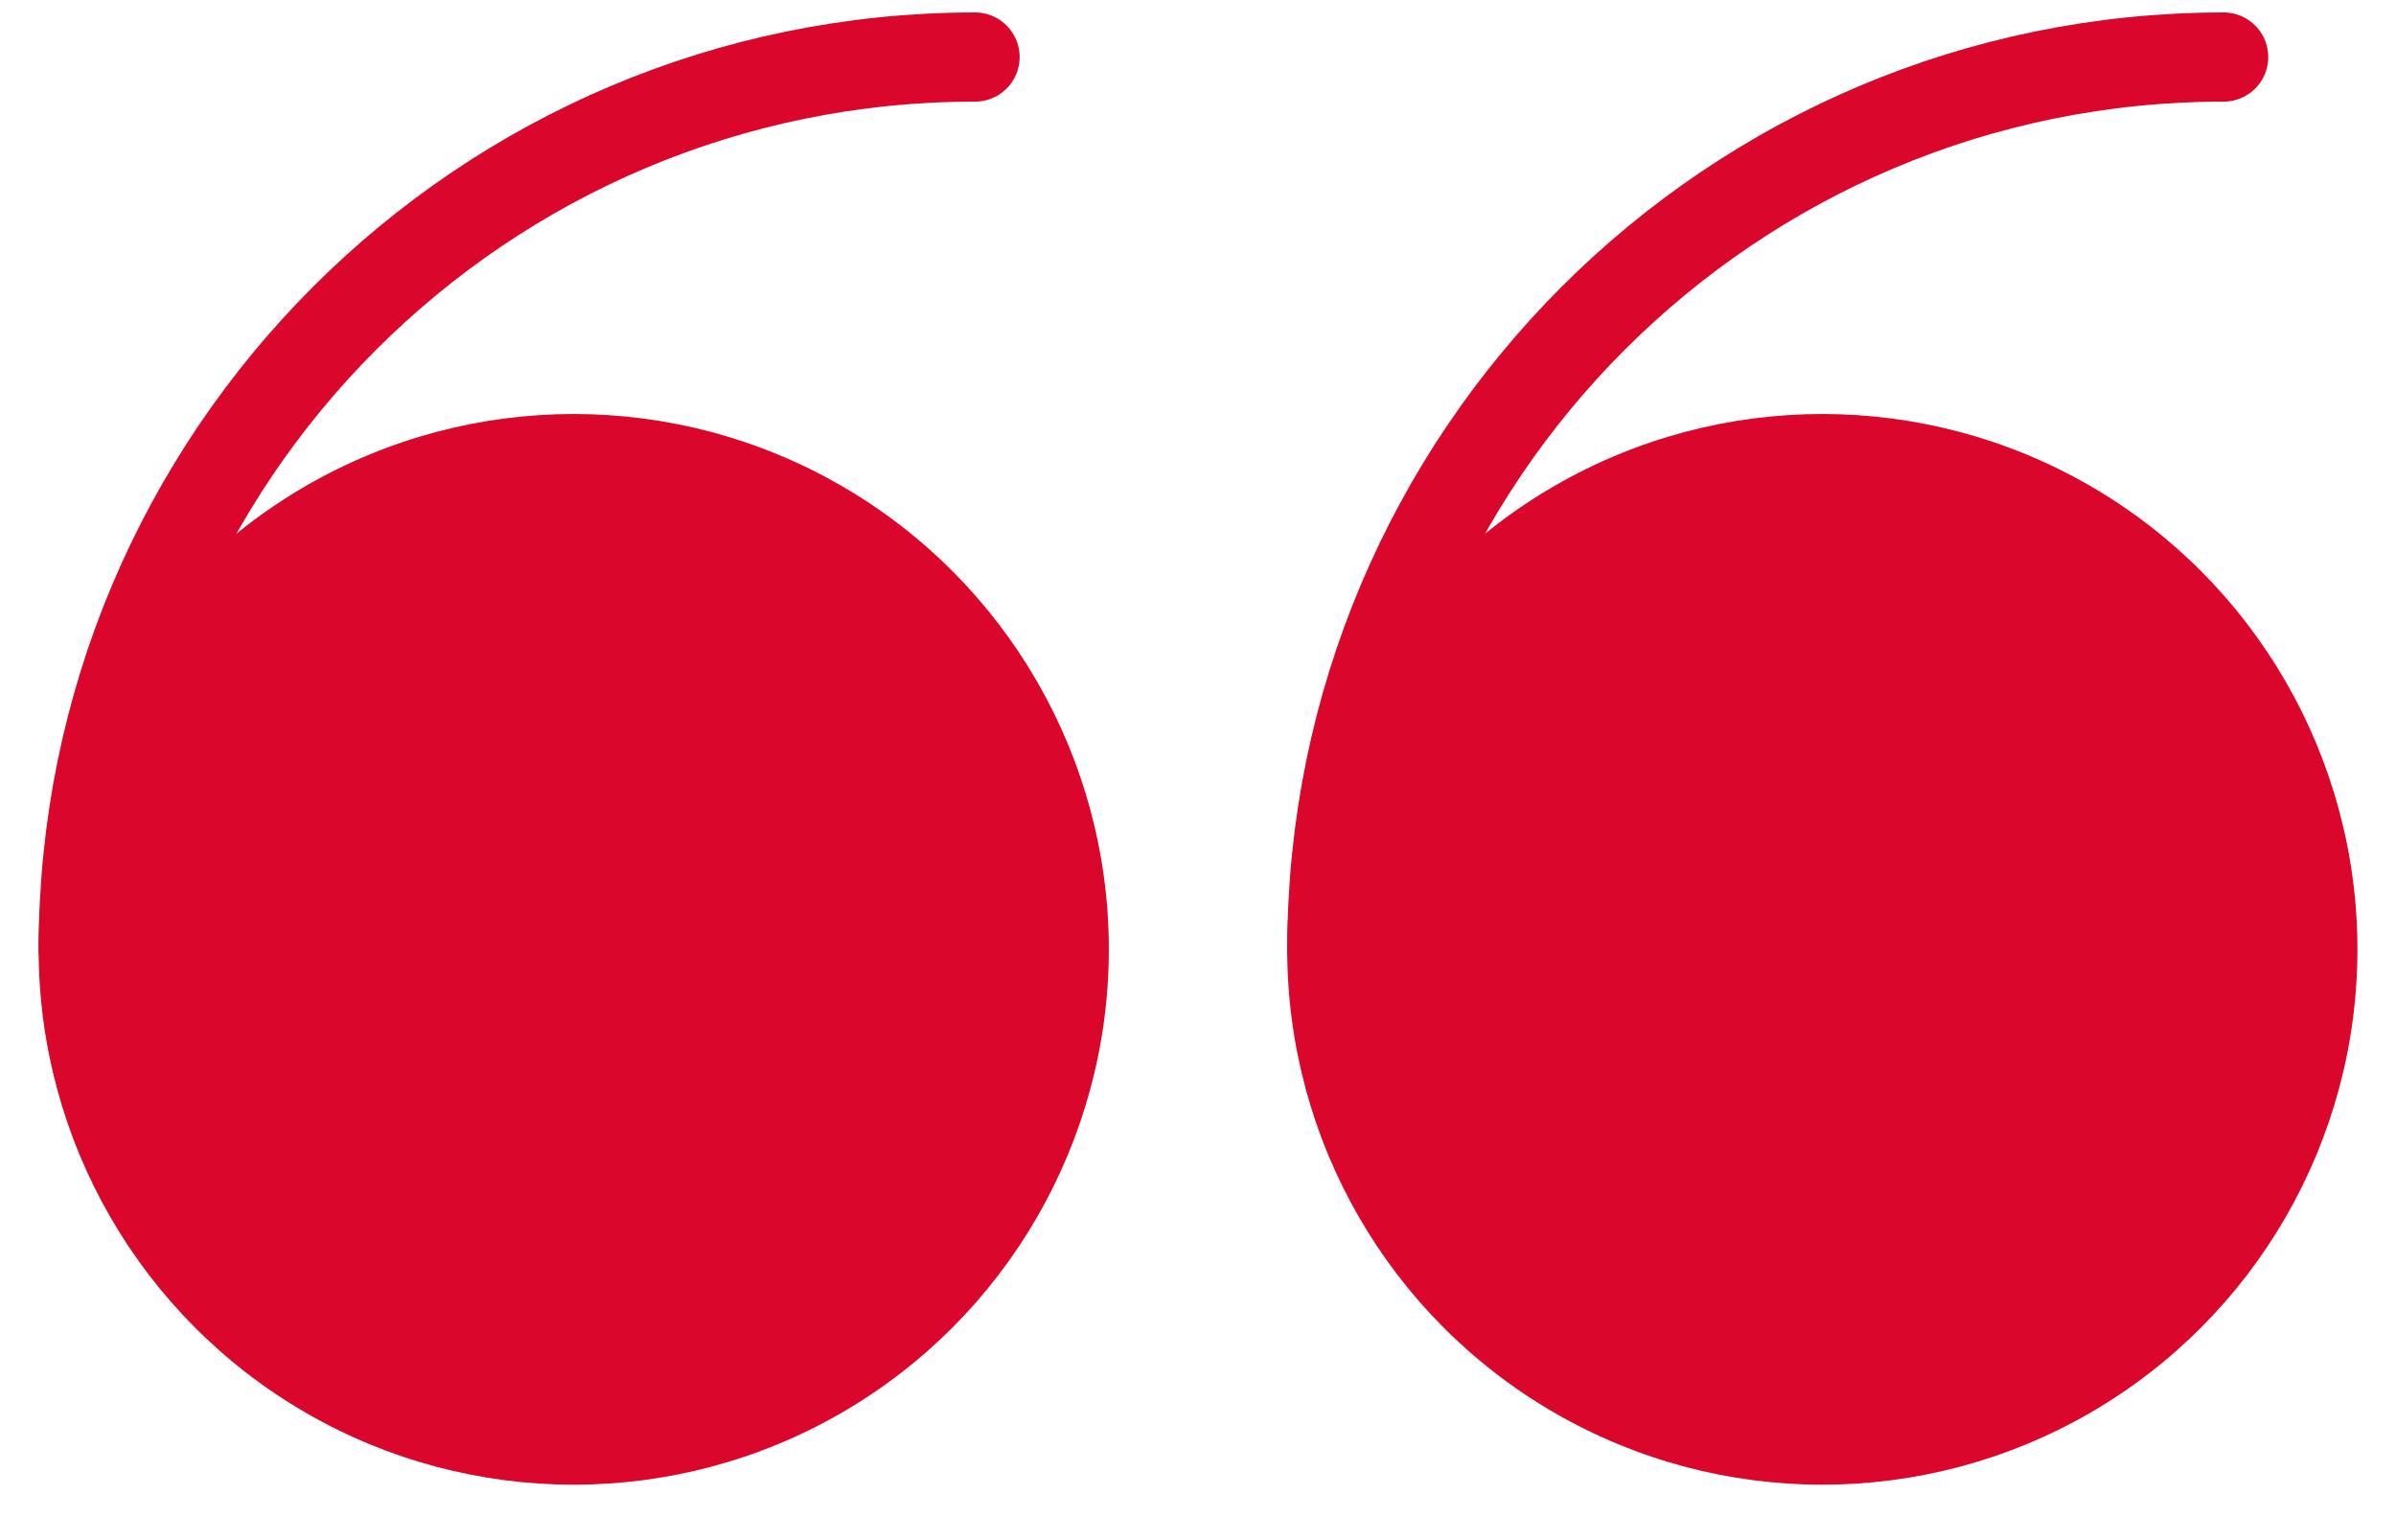
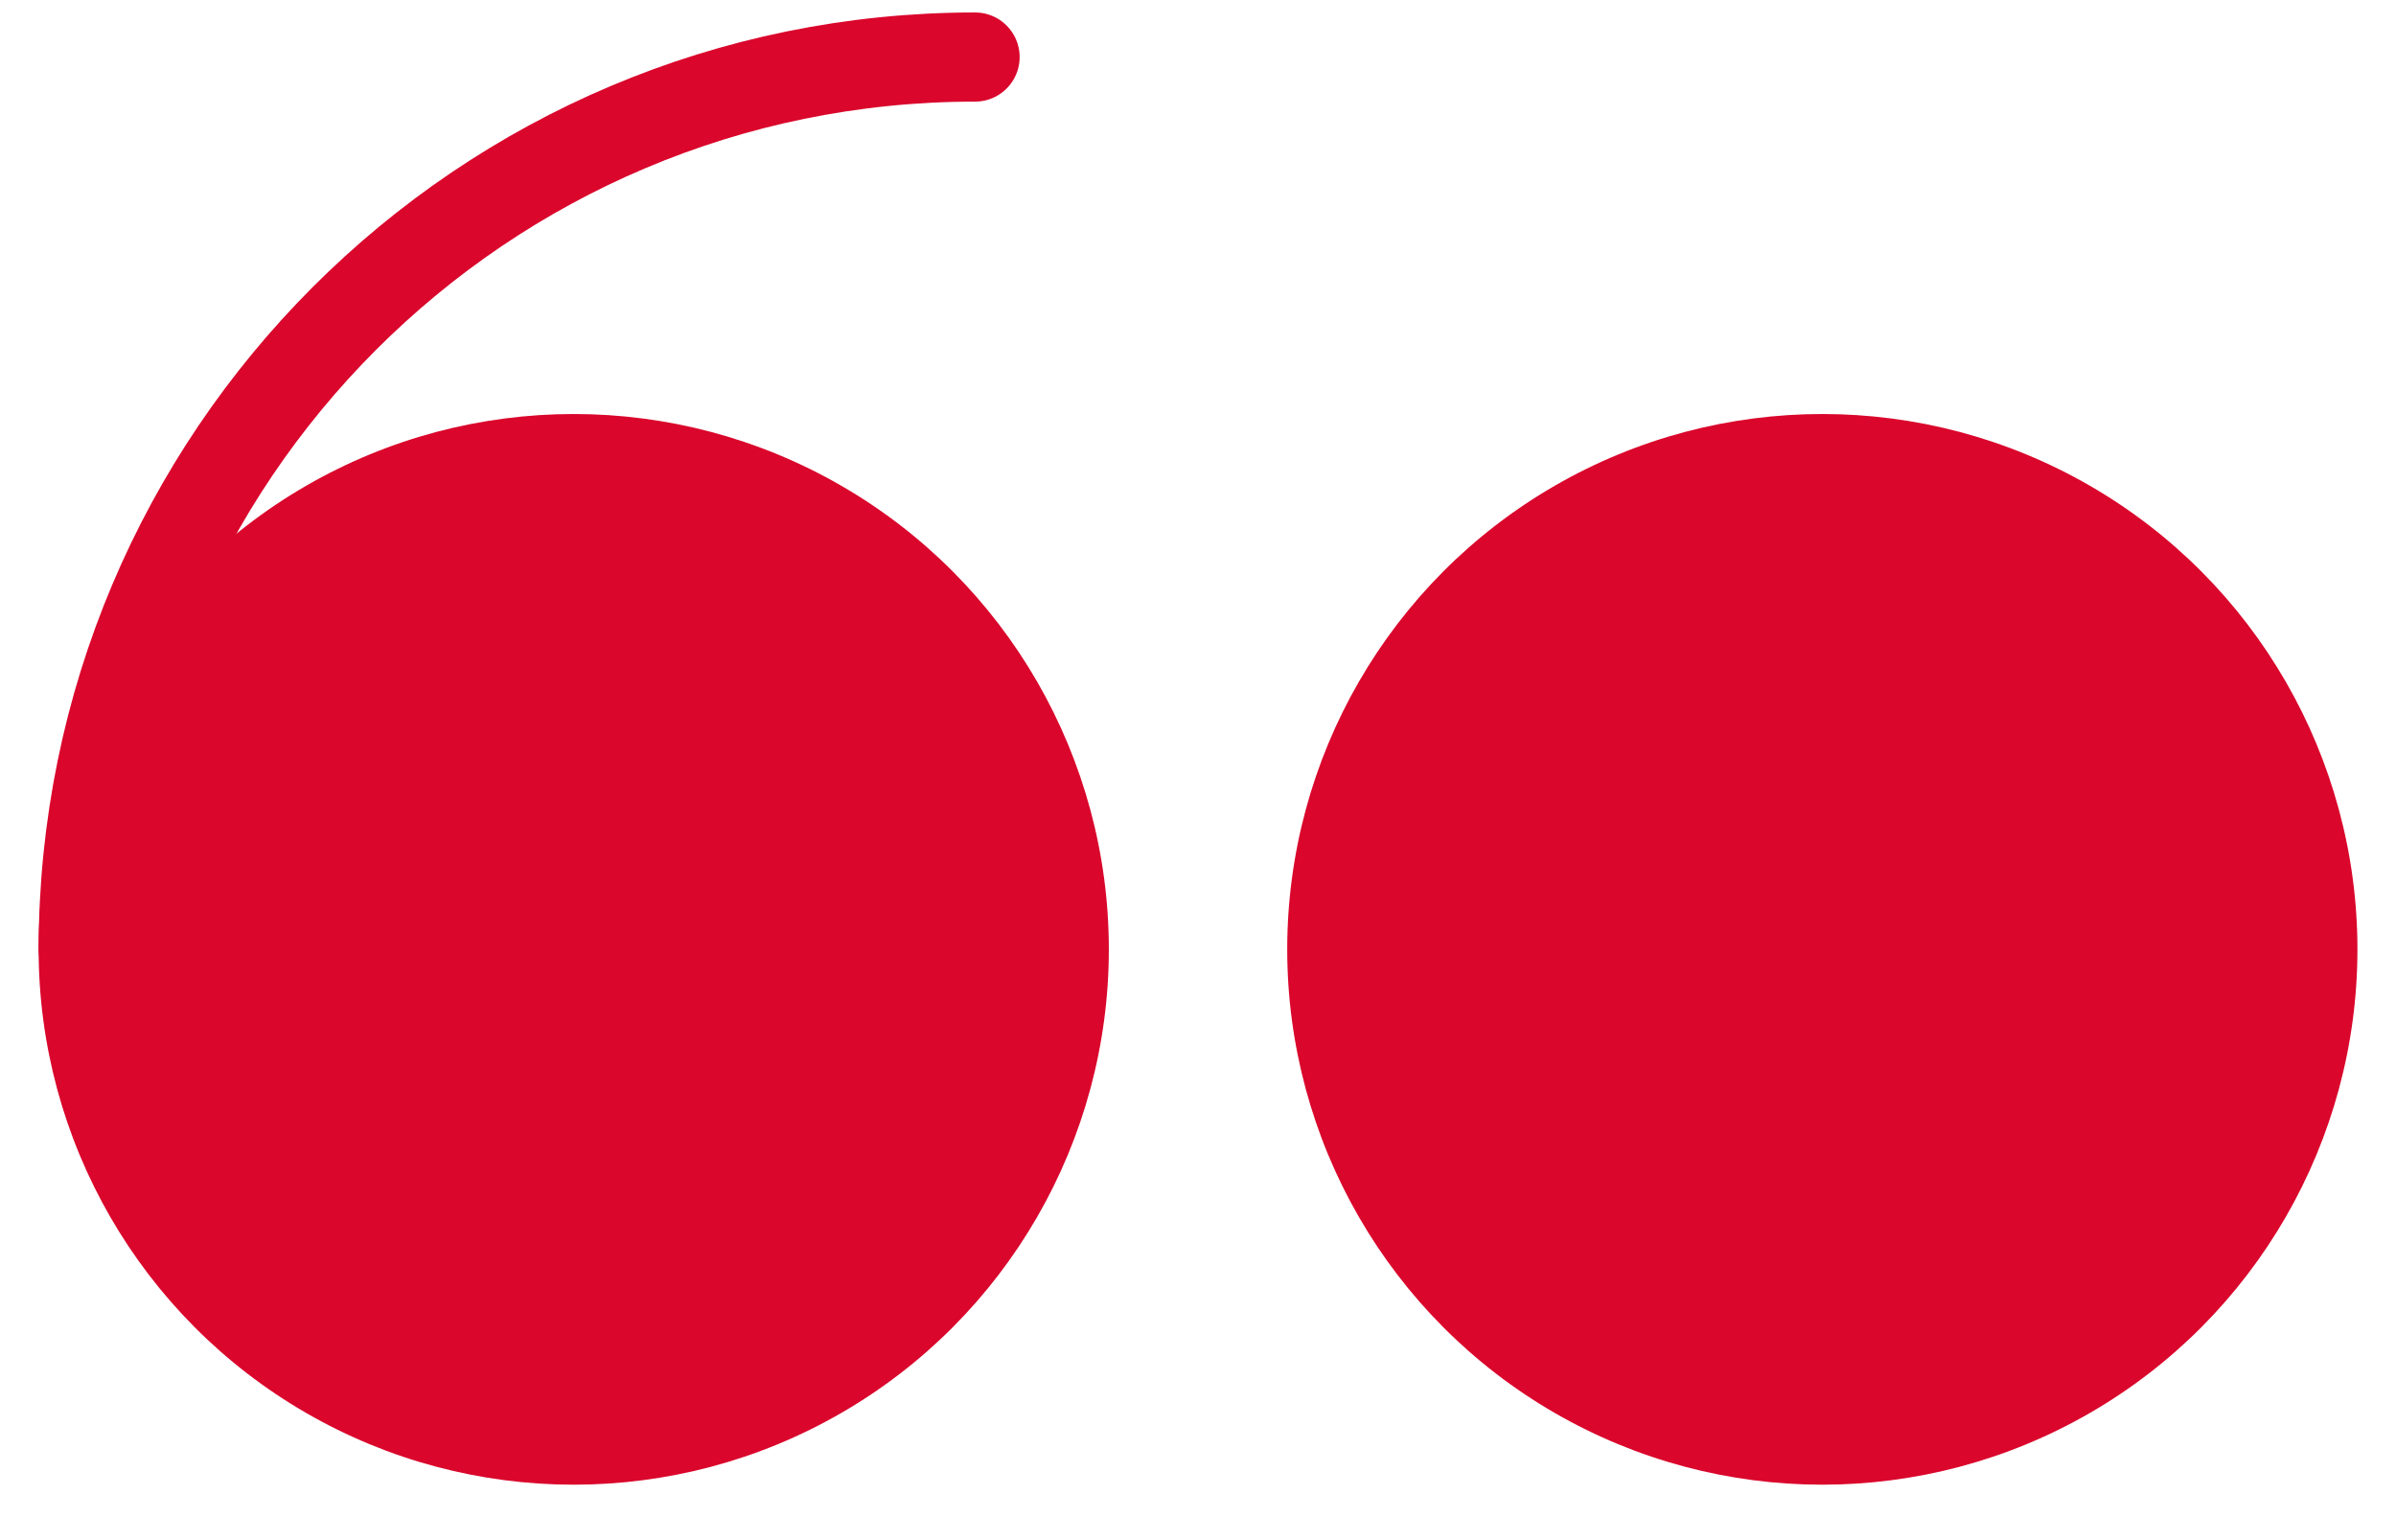
<svg xmlns="http://www.w3.org/2000/svg" width="42px" height="27px" viewBox="0 0 42 27" version="1.1">
  <title>Group 4</title>
  <g id="Page-1" stroke="none" stroke-width="1" fill="none" fill-rule="evenodd">
    <g id="Infographic-Landing-Page---Opt1" transform="translate(-700, -5231)">
      <g id="Group-4" transform="translate(700.677, 5232)">
        <g id="Quote-Marks-White" transform="translate(21.887, 0)">
          <g id="Group-7" transform="translate(9.38, 12.514) scale(-1, -1) translate(-9.38, -12.514) ">
-             <path d="M17.978,9.385 C17.978,18.024 10.979,25.028 2.345,25.028" id="Stroke-4" stroke="#DA062C" stroke-width="1.563" stroke-linecap="round" stroke-linejoin="round" />
            <ellipse id="Oval" fill="#DA062C" cx="9.38" cy="9.385" rx="9.38" ry="9.385" />
          </g>
        </g>
        <g id="Group-7" transform="translate(9.38, 12.514) scale(-1, -1) translate(-9.38, -12.514) ">
          <path d="M17.978,9.385 C17.978,18.024 10.979,25.028 2.345,25.028" id="Stroke-4" stroke="#DA062C" stroke-width="1.563" stroke-linecap="round" stroke-linejoin="round" />
          <ellipse id="Oval" fill="#DA062C" cx="9.38" cy="9.385" rx="9.38" ry="9.385" />
        </g>
      </g>
    </g>
  </g>
</svg>